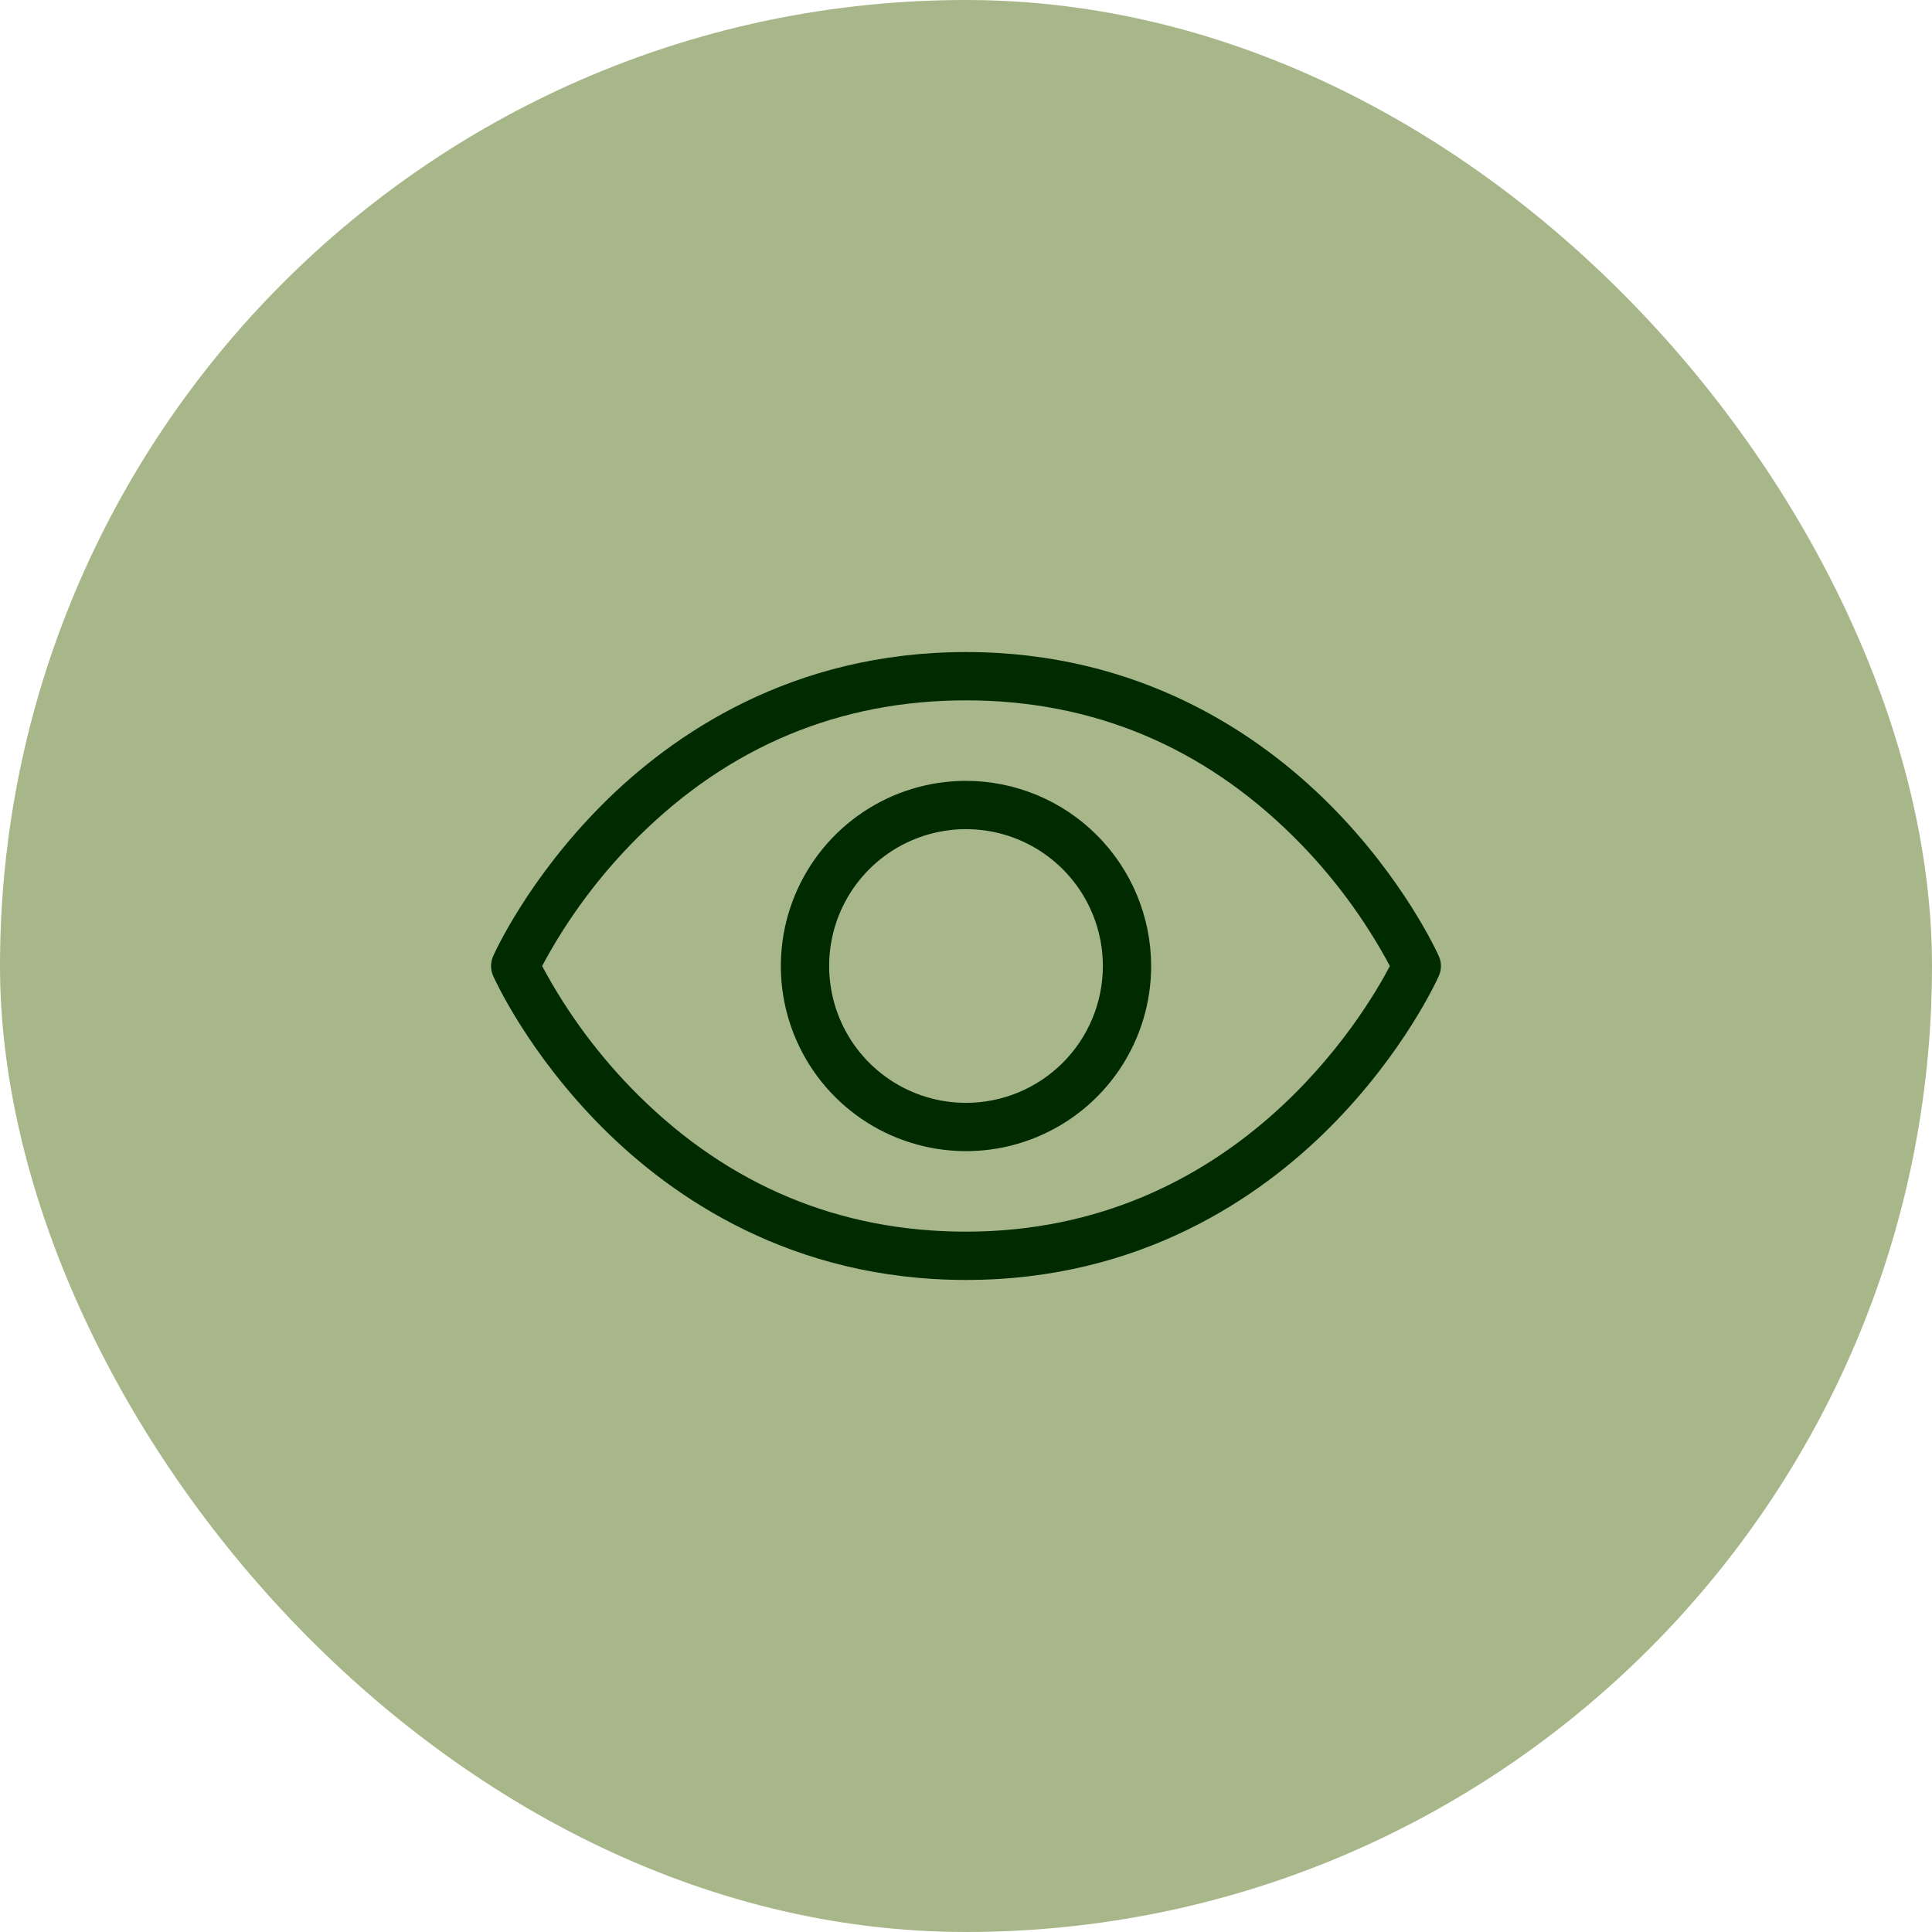
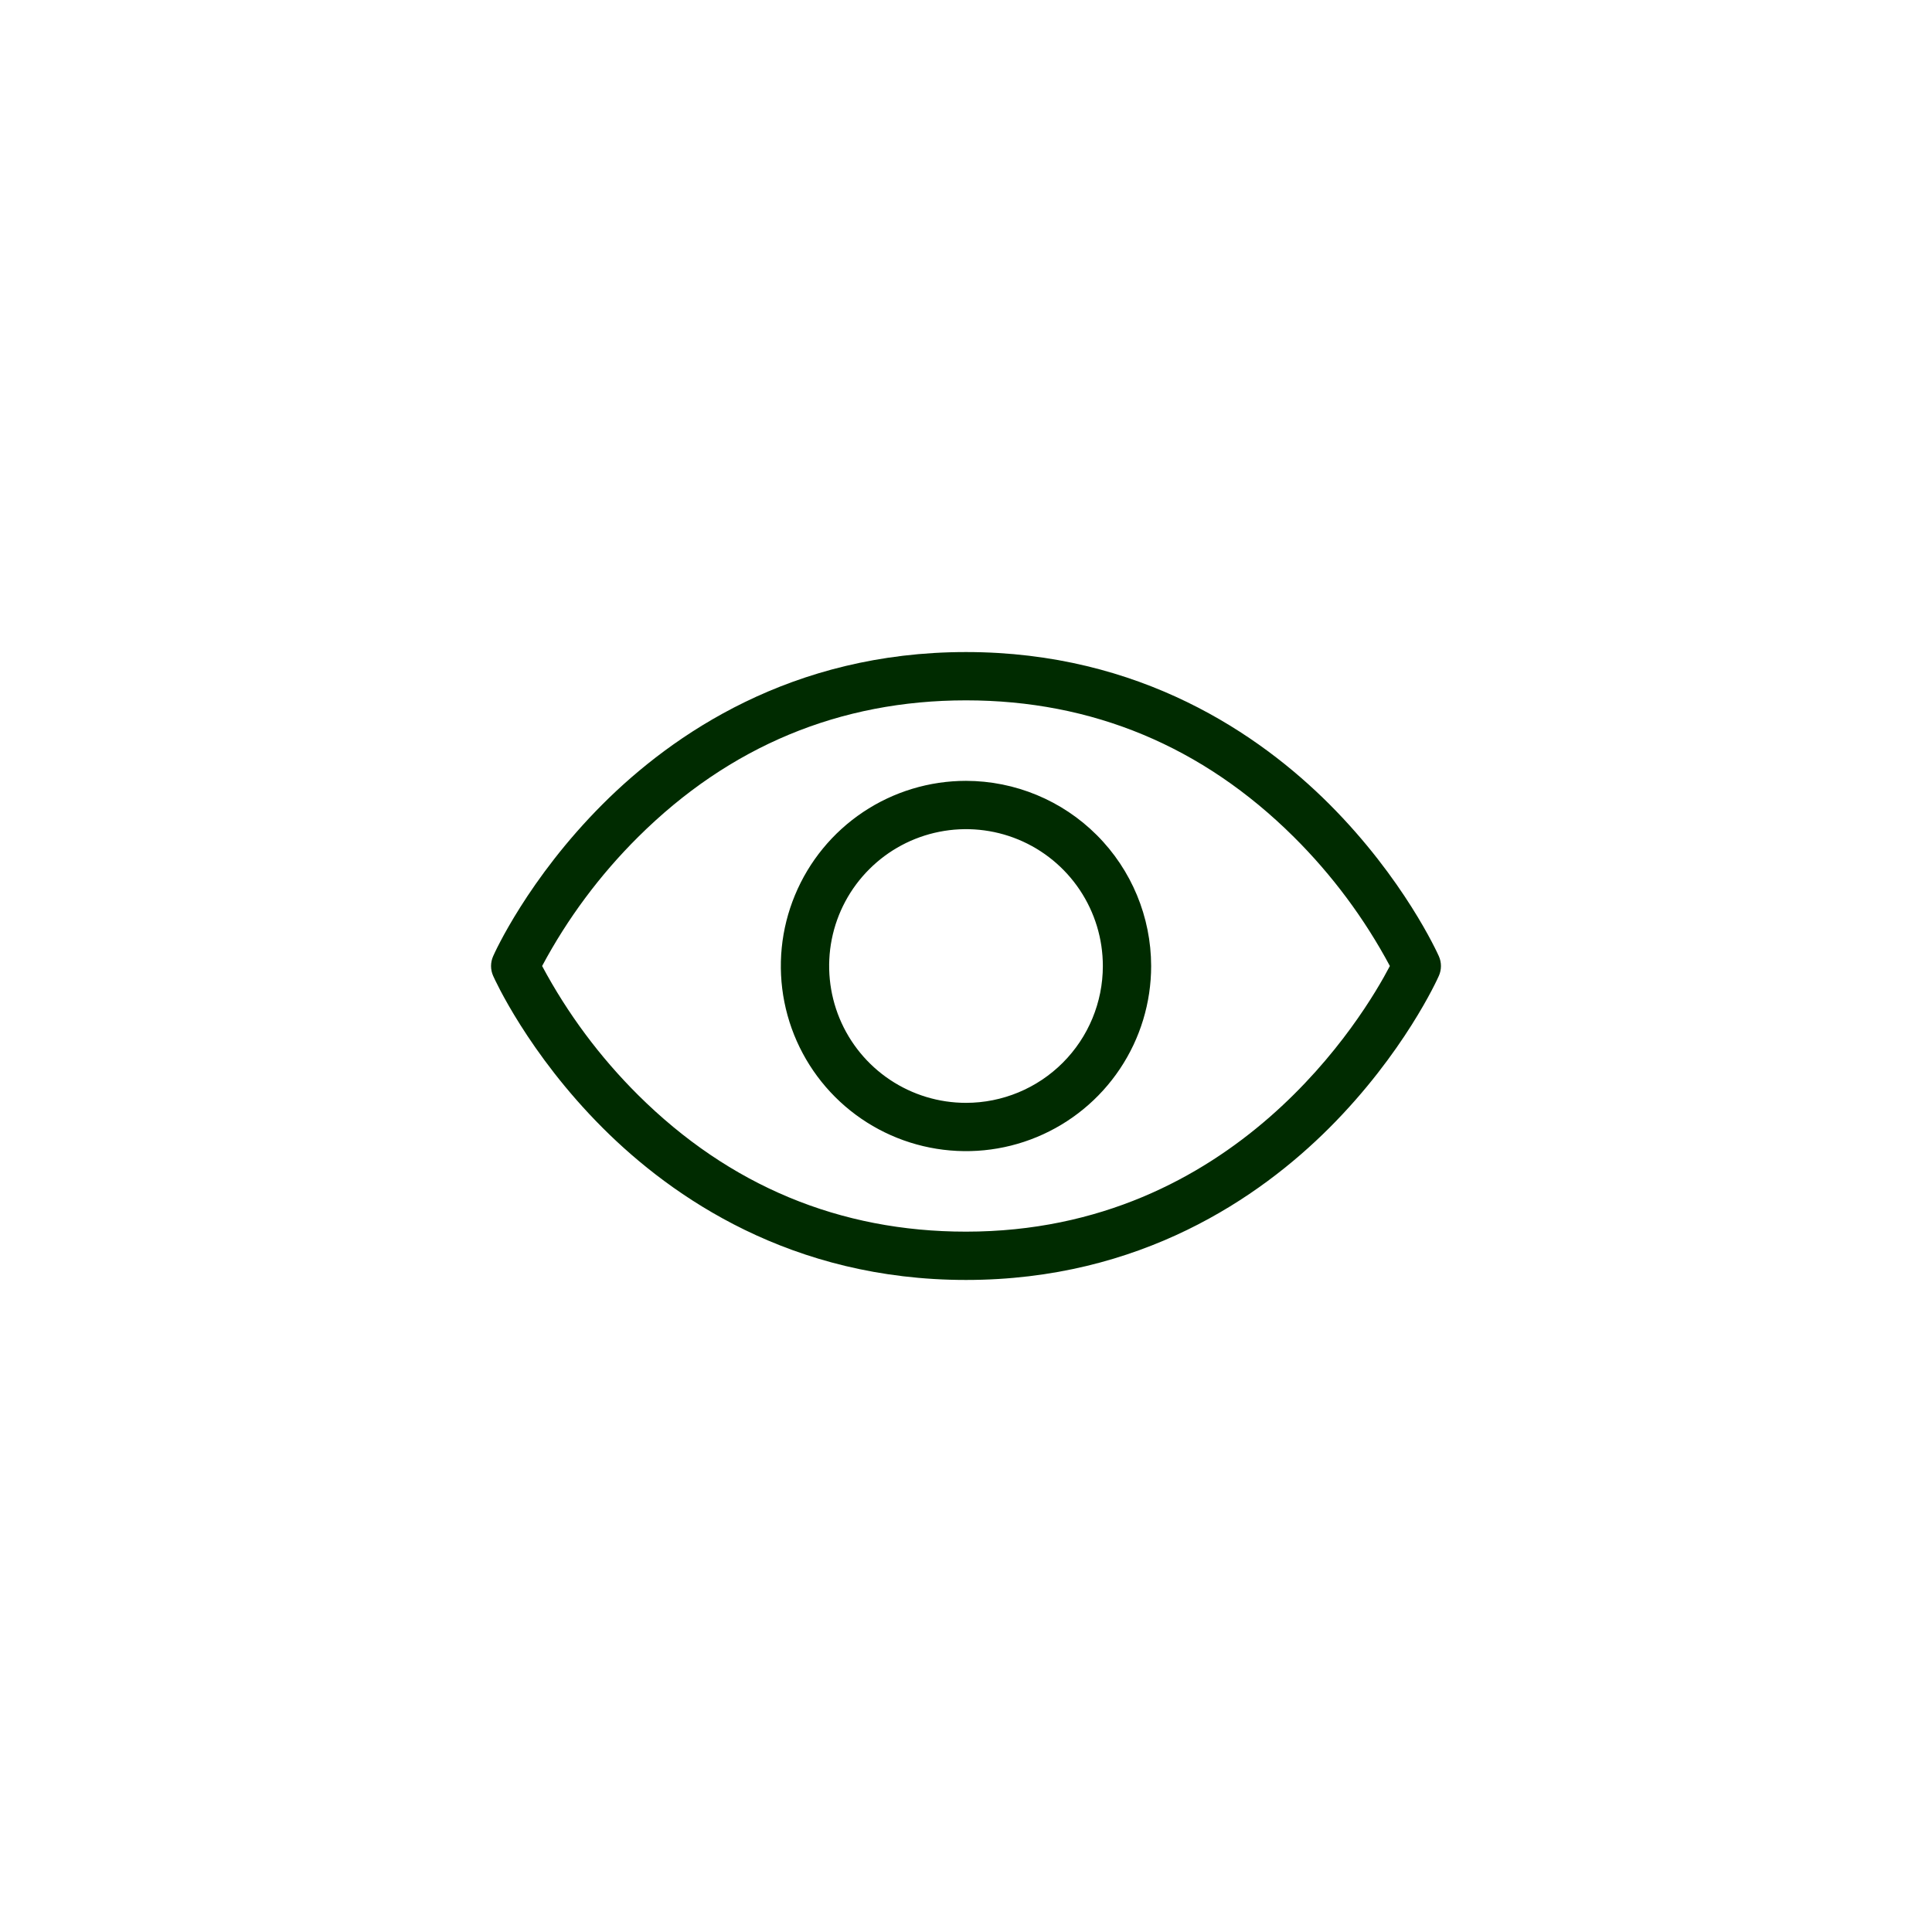
<svg xmlns="http://www.w3.org/2000/svg" width="60" height="60" viewBox="0 0 60 60" fill="none">
-   <rect width="60" height="60" rx="30" fill="#A8B789" />
  <path d="M44.685 29.696C44.642 29.599 43.602 27.293 41.28 24.97C39.125 22.817 35.422 20.25 30 20.25C24.577 20.25 20.875 22.817 18.72 24.97C16.397 27.293 15.357 29.595 15.315 29.696C15.272 29.792 15.25 29.896 15.25 30.001C15.25 30.106 15.272 30.21 15.315 30.306C15.357 30.402 16.397 32.709 18.72 35.031C20.875 37.184 24.577 39.75 30 39.75C35.422 39.75 39.125 37.184 41.28 35.031C43.602 32.709 44.642 30.406 44.685 30.306C44.728 30.21 44.75 30.106 44.75 30.001C44.75 29.896 44.728 29.792 44.685 29.696ZM30 38.25C26.077 38.25 22.652 36.822 19.819 34.009C18.631 32.828 17.625 31.477 16.836 30C17.625 28.523 18.631 27.172 19.819 25.992C22.652 23.177 26.077 21.75 30 21.75C33.922 21.75 37.347 23.177 40.181 25.992C41.369 27.172 42.374 28.523 43.164 30C42.367 31.526 38.375 38.25 30 38.25ZM30 24.25C28.863 24.25 27.751 24.587 26.805 25.219C25.86 25.851 25.123 26.749 24.688 27.8C24.252 28.85 24.138 30.006 24.36 31.122C24.582 32.237 25.13 33.262 25.934 34.066C26.738 34.87 27.763 35.418 28.878 35.639C29.993 35.861 31.15 35.748 32.2 35.312C33.251 34.877 34.149 34.14 34.781 33.194C35.413 32.249 35.75 31.137 35.75 30C35.748 28.476 35.141 27.014 34.063 25.936C32.986 24.858 31.524 24.252 30 24.25ZM30 34.25C29.159 34.25 28.338 34.001 27.639 33.534C26.94 33.067 26.395 32.403 26.073 31.626C25.752 30.85 25.668 29.995 25.831 29.171C25.995 28.346 26.4 27.589 26.995 26.995C27.589 26.4 28.346 25.996 29.171 25.832C29.995 25.668 30.85 25.752 31.626 26.073C32.403 26.395 33.067 26.94 33.534 27.639C34.001 28.338 34.25 29.159 34.25 30C34.25 31.127 33.802 32.208 33.005 33.005C32.208 33.802 31.127 34.25 30 34.25Z" fill="#002B00" />
</svg>